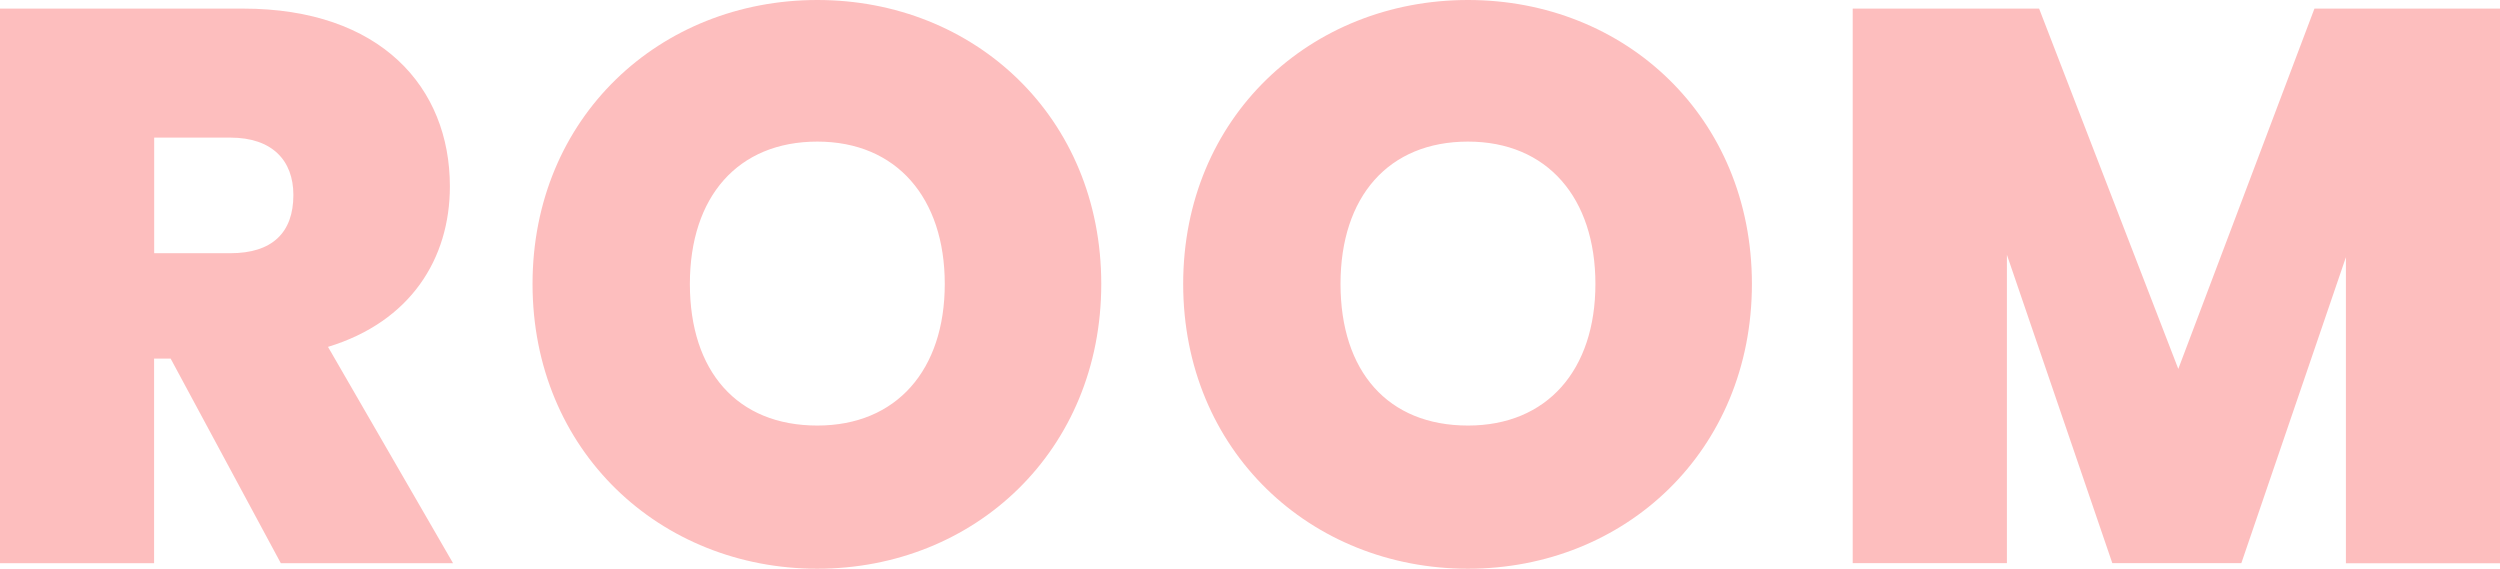
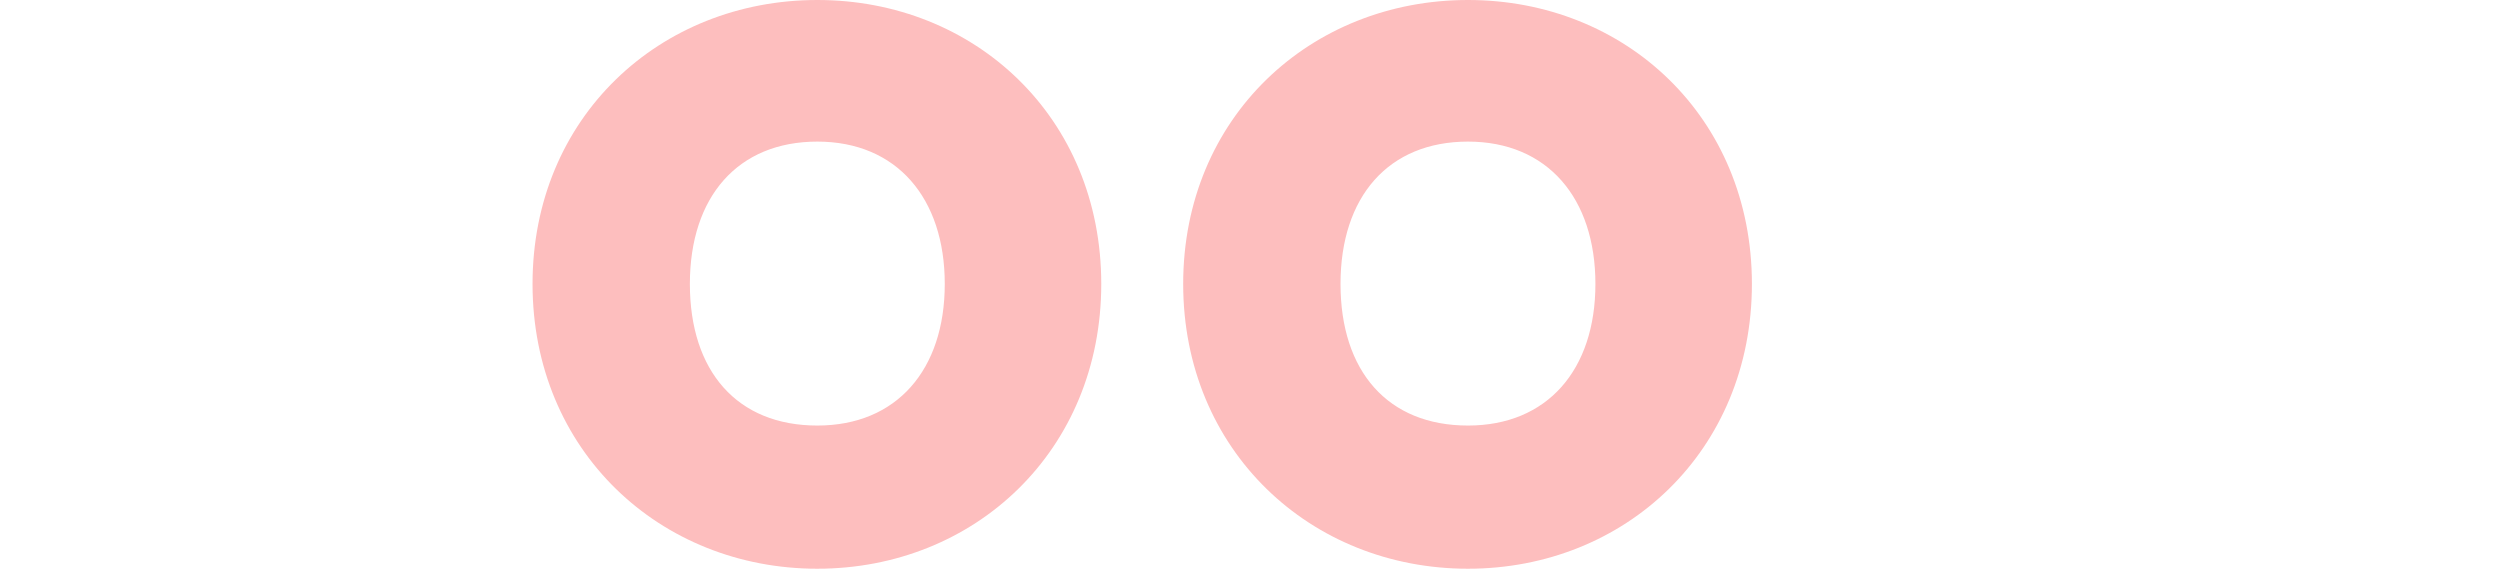
<svg xmlns="http://www.w3.org/2000/svg" id="_レイヤー_2" width="238.34" height="54.22" viewBox="0 0 238.34 54.22">
  <g id="_レイヤー_7">
    <g>
-       <path d="M23.17,.82c13.12,0,19.72,7.5,19.72,16.95,0,6.9-3.75,12.9-11.62,15.3l11.92,20.62H26.77l-10.5-19.5h-1.58v19.5H0V.82H23.17Zm-1.2,12.3h-7.27v11.02h7.27c3.97,0,6-1.95,6-5.55,0-3.3-2.03-5.47-6-5.47Z" style="fill:#fdbebe;" />
      <path d="M77.92,54.22c-15,0-27.15-11.25-27.15-27.15S62.92,0,77.92,0s27.07,11.17,27.07,27.07-12.07,27.15-27.07,27.15Zm0-13.65c7.57,0,12.15-5.32,12.15-13.5s-4.58-13.57-12.15-13.57-12.15,5.25-12.15,13.57,4.5,13.5,12.15,13.5Z" style="fill:#fdbebe;" />
      <path d="M139.95,54.22c-15,0-27.15-11.25-27.15-27.15S124.95,0,139.95,0s27.07,11.17,27.07,27.07-12.07,27.15-27.07,27.15Zm0-13.65c7.57,0,12.15-5.32,12.15-13.5s-4.57-13.57-12.15-13.57-12.15,5.25-12.15,13.57,4.5,13.5,12.15,13.5Z" style="fill:#fdbebe;" />
-       <path d="M176.62,.82h17.78l13.27,34.35L220.65,.82h17.7V53.7h-14.7V24.52l-9.97,29.17h-12.3l-10.05-29.4v29.4h-14.7V.82Z" style="fill:#fdbebe;" />
    </g>
  </g>
</svg>